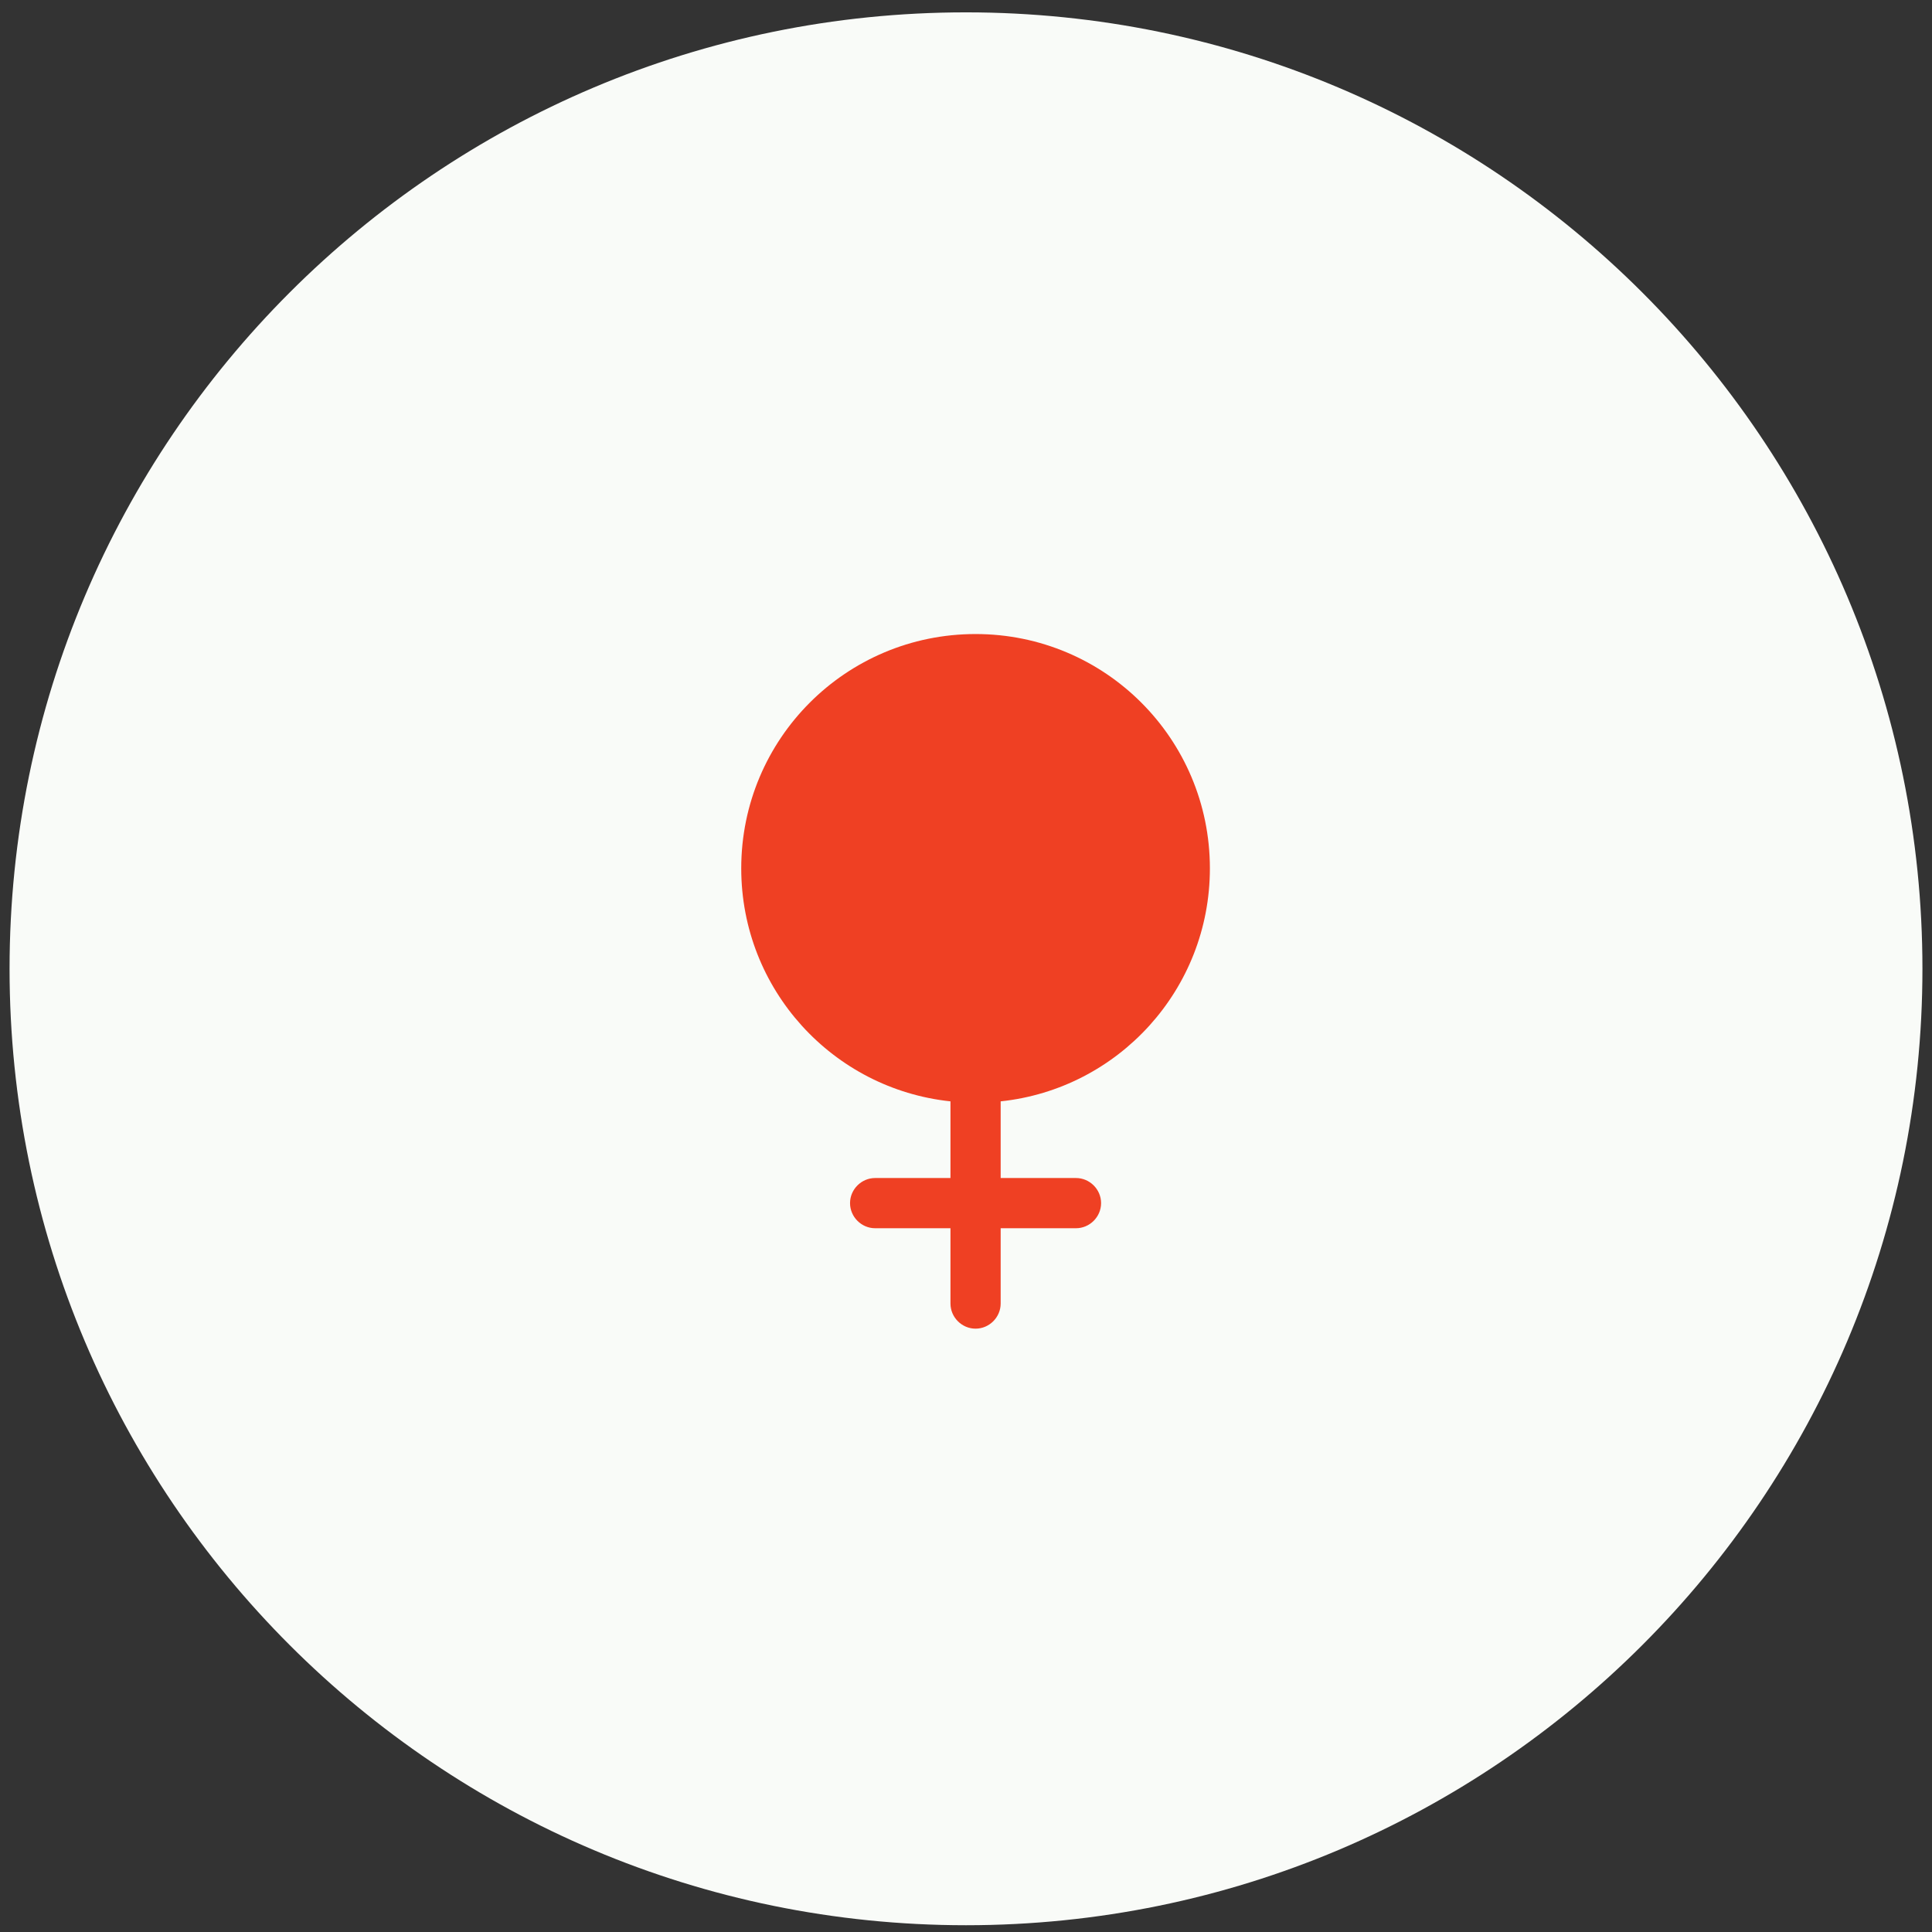
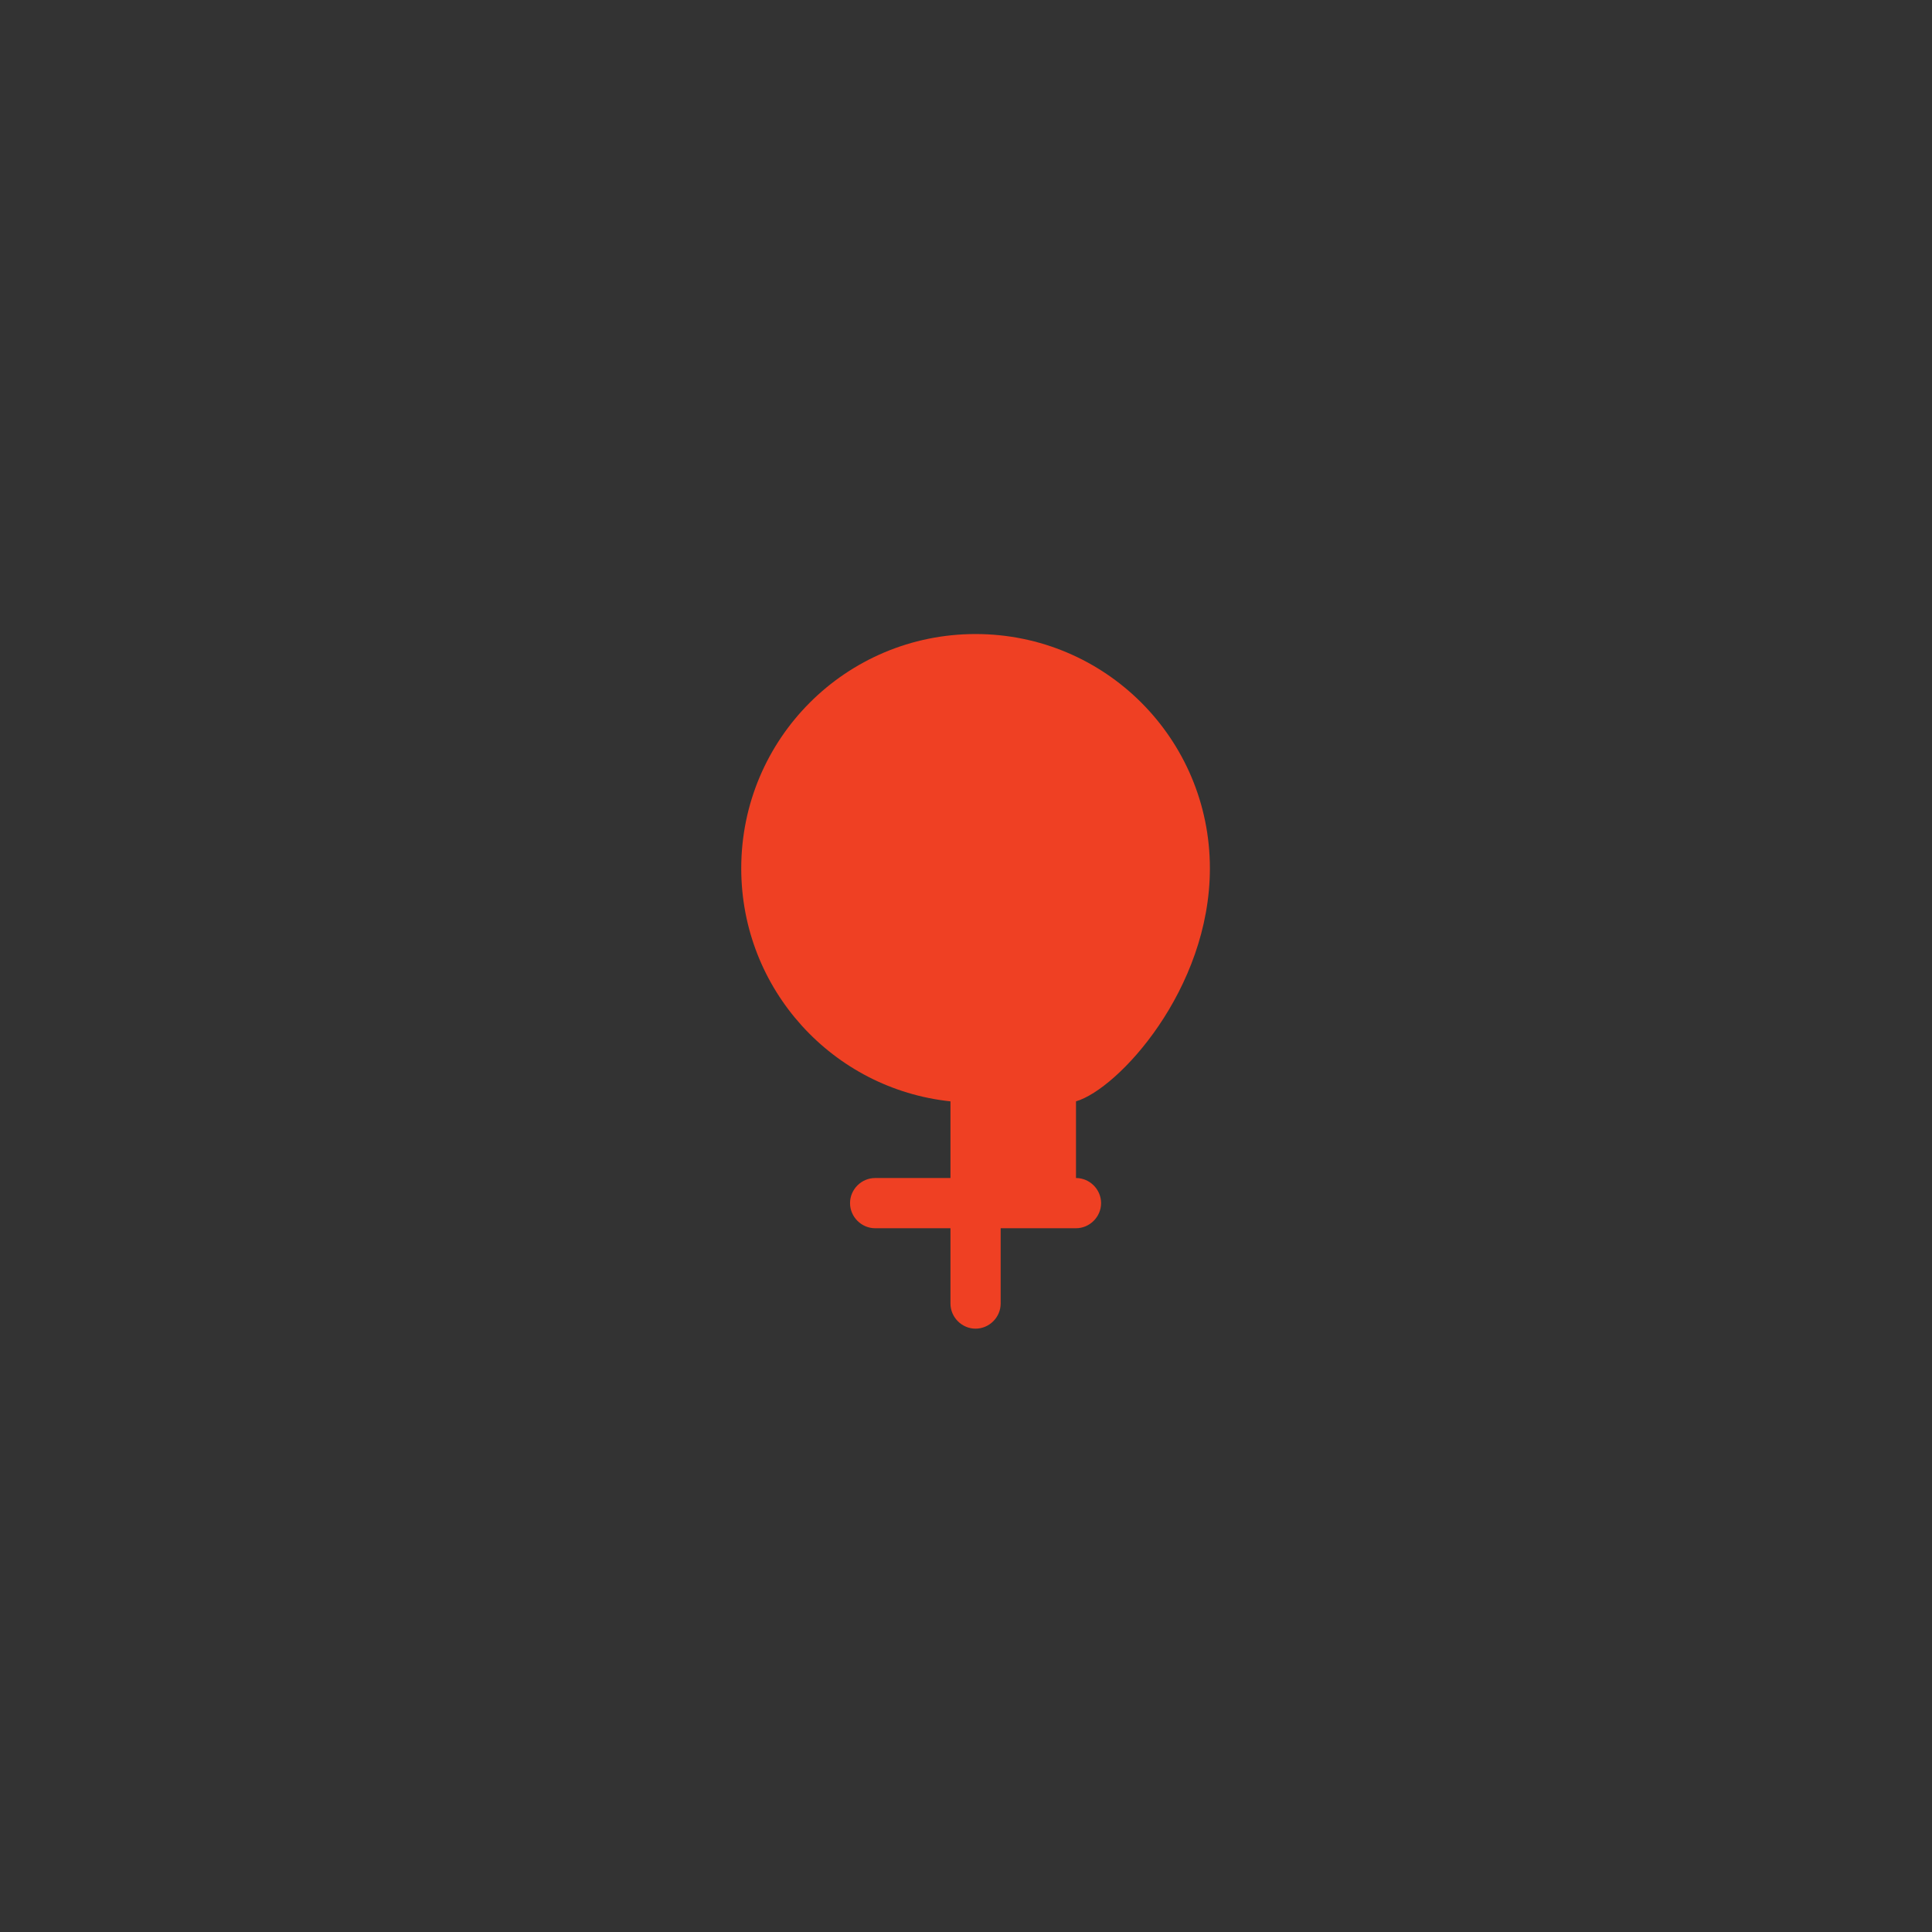
<svg xmlns="http://www.w3.org/2000/svg" width="101" height="101" viewBox="0 0 101 101" fill="none">
  <rect x="0" y="0" width="101" height="101" fill="#333333" stroke="none" />
-   <path d="M50.5 100.646C78.114 100.646 100.5 78.26 100.5 50.646C100.5 23.032 78.114 0.646 50.5 0.646C22.886 0.646 0.5 23.032 0.5 50.646C0.5 78.26 22.886 100.646 50.5 100.646Z" fill="#F9FBF8" />
-   <path d="M63.25 45.396C63.25 38.623 57.773 33.146 51 33.146C44.227 33.146 38.75 38.623 38.75 45.396C38.75 51.731 43.545 56.928 49.688 57.576V61.584H45.75C45.032 61.584 44.438 62.178 44.438 62.896C44.438 63.614 45.032 64.209 45.75 64.209H49.688V68.146C49.688 68.864 50.282 69.459 51 69.459C51.718 69.459 52.312 68.864 52.312 68.146V64.209H56.25C56.968 64.209 57.562 63.614 57.562 62.896C57.562 62.178 56.968 61.584 56.25 61.584H52.312V57.576C58.455 56.928 63.25 51.731 63.25 45.396Z" fill="#EF4023" />
+   <path d="M63.25 45.396C63.25 38.623 57.773 33.146 51 33.146C44.227 33.146 38.75 38.623 38.75 45.396C38.75 51.731 43.545 56.928 49.688 57.576V61.584H45.75C45.032 61.584 44.438 62.178 44.438 62.896C44.438 63.614 45.032 64.209 45.75 64.209H49.688V68.146C49.688 68.864 50.282 69.459 51 69.459C51.718 69.459 52.312 68.864 52.312 68.146V64.209H56.25C56.968 64.209 57.562 63.614 57.562 62.896C57.562 62.178 56.968 61.584 56.25 61.584V57.576C58.455 56.928 63.25 51.731 63.25 45.396Z" fill="#EF4023" />
</svg>